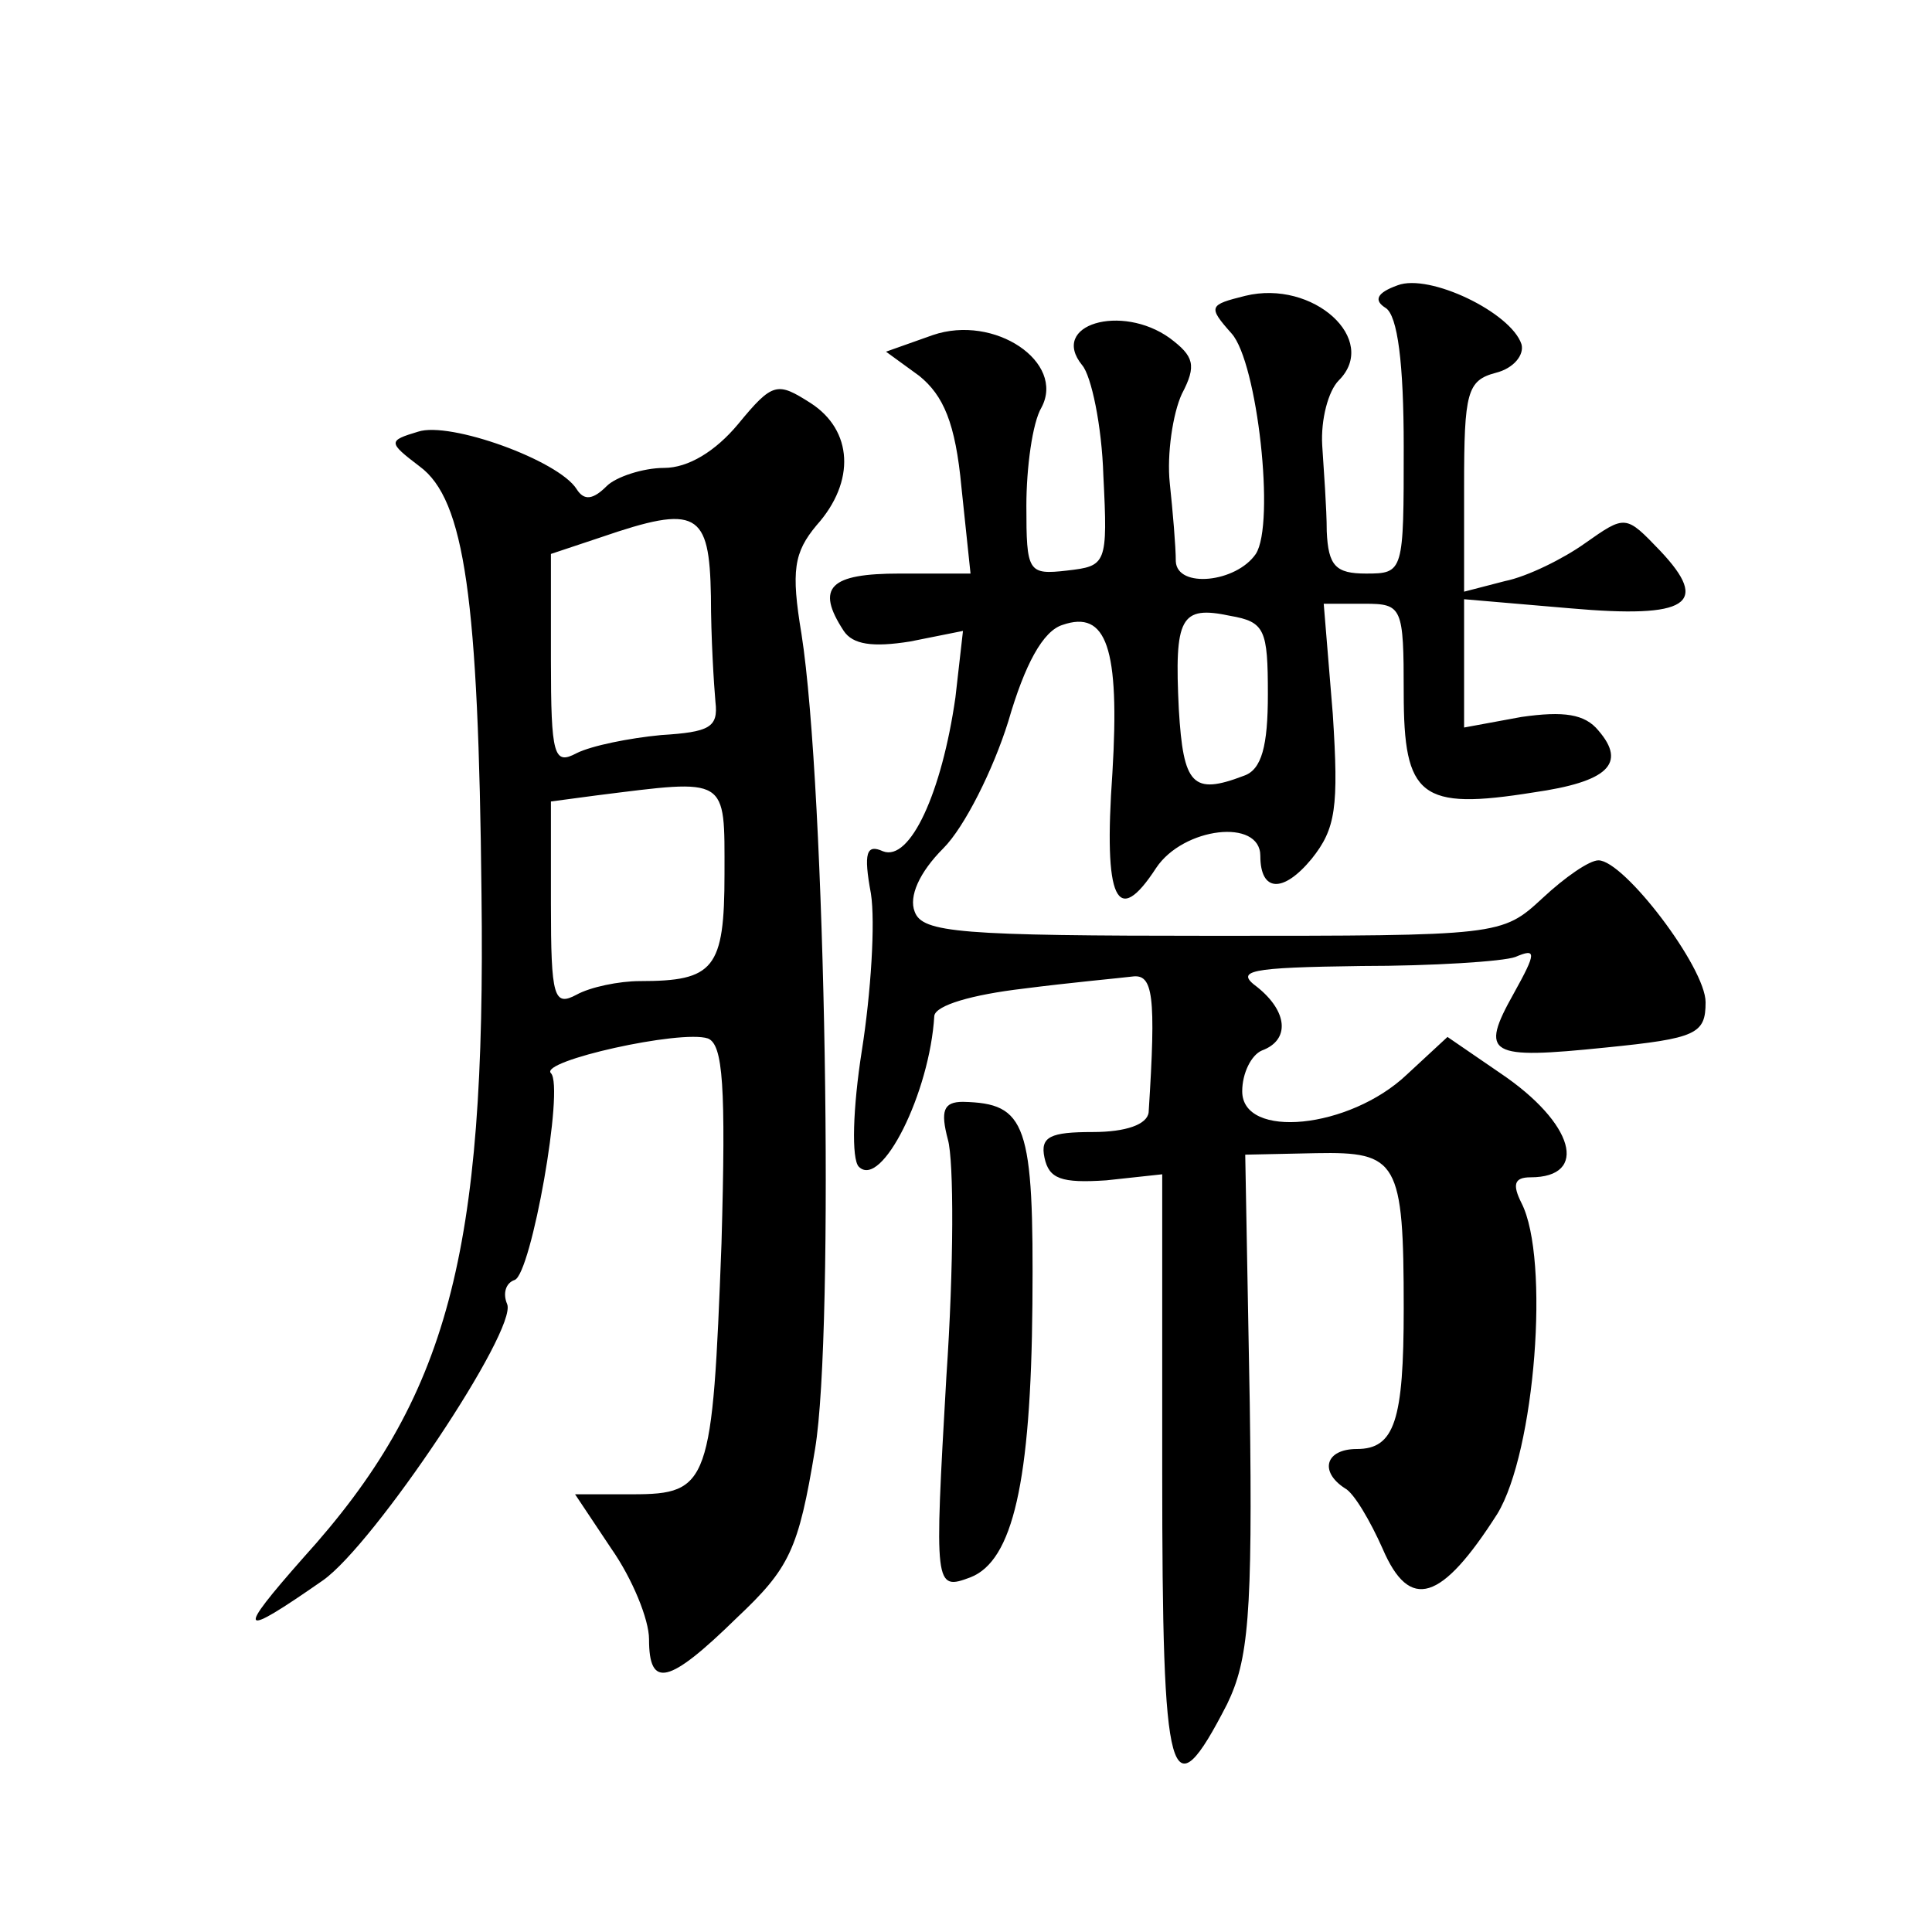
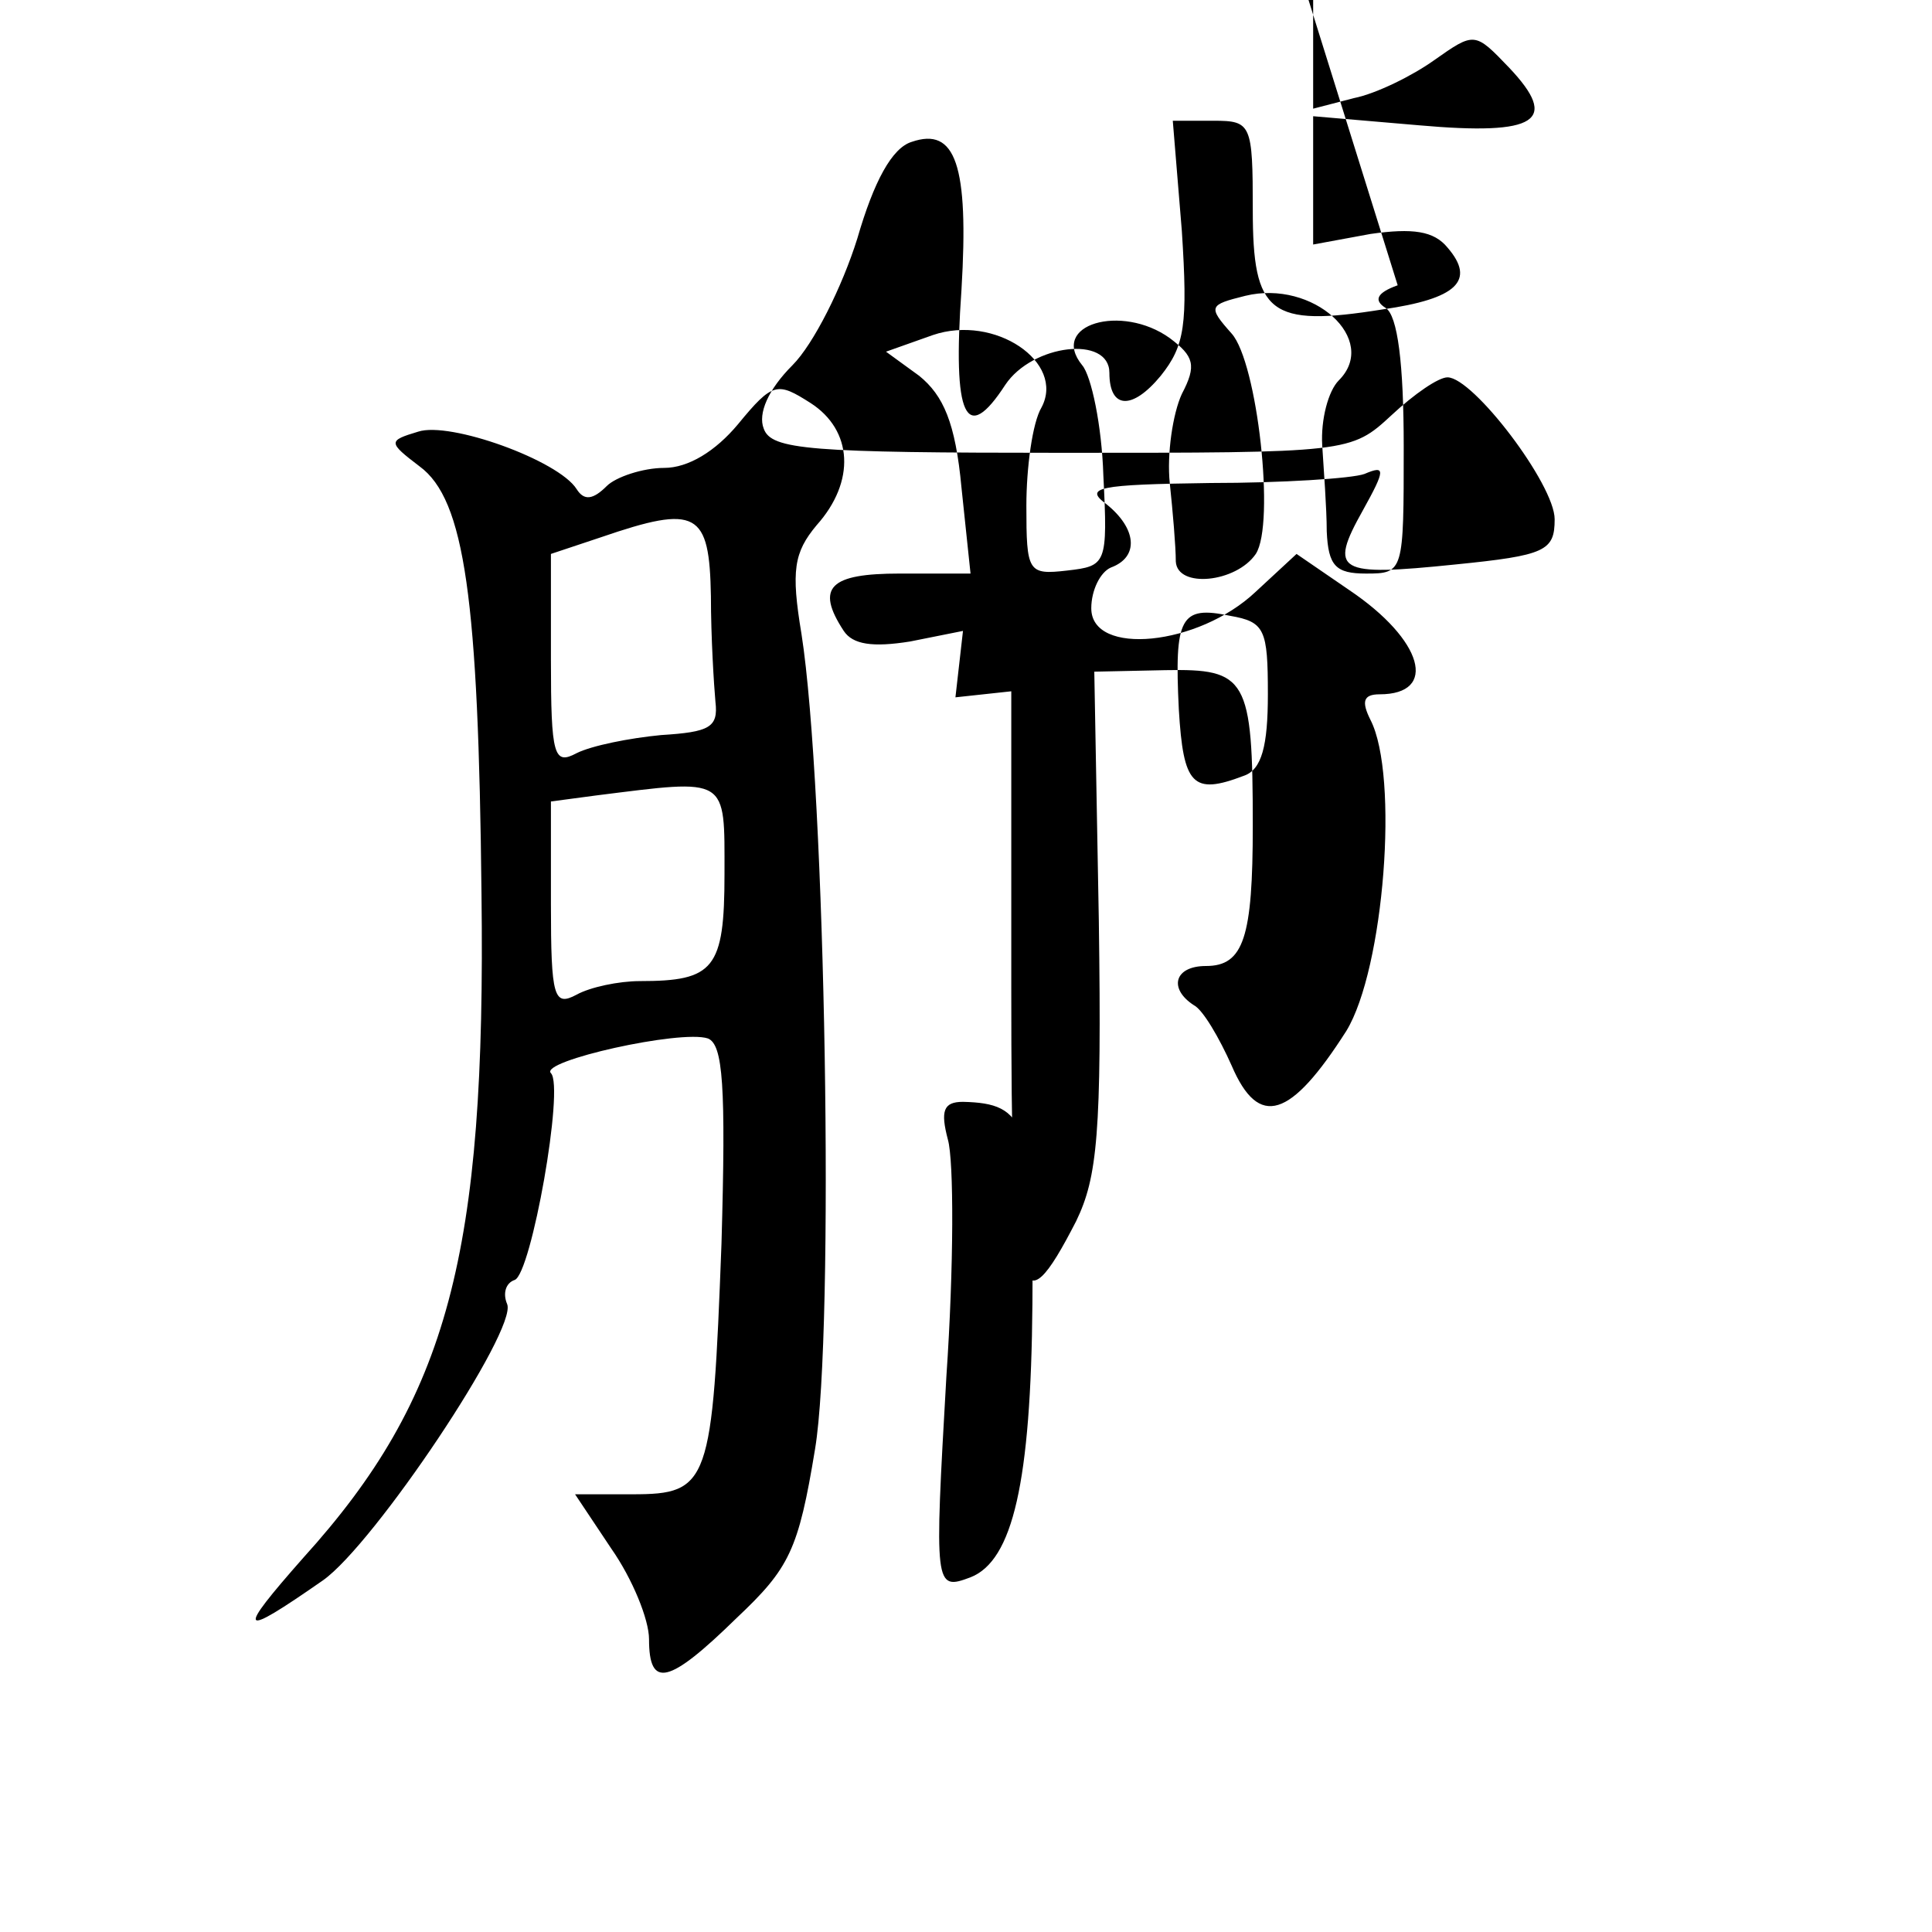
<svg xmlns="http://www.w3.org/2000/svg" version="1.0" width="128pt" height="128pt" viewBox="0 0 128 128" preserveAspectRatio="xMidYMid meet">
  <g transform="translate(0,128) scale(0.1,-0.1)" fill="#0" stroke="none">
-     <path d="M926 1091 c-14 -5 -16 -10 -8 -15 8 -5 12 -37 12 -92 0 -83 0 -84 -25 -84 -20 0 -25 5 -26 28 0 15 -2 41 -3 57 -1 17 4 36 11 43 27 27 -17 67 -62 56 -24 -6 -25 -7 -9 -25 17 -19 29 -126 16 -146 -13 -19 -52 -23 -53 -5 0 10 -2 33 -4 52 -2 19 2 46 8 59 10 19 8 25 -8 37 -32 23 -80 9 -58 -18 6 -7 13 -40 14 -73 3 -59 2 -60 -24 -63 -26 -3 -27 -1 -27 43 0 25 4 55 10 65 16 30 -31 62 -72 48 l-31 -11 22 -16 c16 -13 24 -31 28 -74 l6 -57 -47 0 c-46 0 -56 -9 -37 -38 6 -9 19 -11 44 -7 l35 7 -5 -44 c-9 -63 -30 -109 -48 -102 -11 5 -13 -1 -8 -28 3 -19 0 -66 -6 -104 -6 -38 -7 -72 -2 -77 15 -15 47 49 50 100 1 7 25 14 59 18 31 4 64 7 72 8 14 2 16 -12 11 -90 -1 -8 -15 -13 -37 -13 -28 0 -35 -3 -32 -17 3 -14 11 -17 41 -15 l37 4 0 -197 c0 -209 5 -228 43 -154 14 29 17 58 15 199 l-3 165 47 1 c54 1 58 -5 58 -103 0 -74 -6 -93 -31 -93 -21 0 -25 -15 -8 -26 6 -3 17 -22 25 -40 18 -42 39 -35 76 23 25 41 35 169 16 206 -6 12 -5 17 6 17 39 0 29 36 -20 69 l-35 24 -27 -25 c-38 -36 -109 -43 -109 -11 0 12 6 24 13 27 19 7 17 26 -3 42 -15 11 -6 13 69 14 47 0 94 3 102 6 14 6 14 3 -1 -24 -23 -41 -17 -44 61 -36 60 6 66 9 66 30 0 23 -54 94 -71 94 -6 0 -22 -11 -37 -25 -27 -25 -28 -25 -218 -25 -168 0 -193 2 -198 16 -4 10 3 26 19 42 14 14 33 52 43 84 11 38 23 60 36 64 29 10 38 -15 33 -98 -6 -85 3 -103 29 -63 18 27 69 33 69 8 0 -24 15 -25 34 -2 16 20 18 34 14 96 l-6 73 27 0 c25 0 26 -2 26 -59 0 -69 11 -78 86 -66 49 7 62 19 43 41 -9 11 -23 13 -51 9 l-38 -7 0 43 0 42 70 -6 c79 -7 93 3 60 38 -23 24 -23 24 -50 5 -14 -10 -38 -22 -53 -25 l-27 -7 0 70 c0 62 2 70 21 75 12 3 19 12 17 19 -7 21 -61 47 -82 39z m-86 -271 c0 -34 -4 -50 -16 -54 -34 -13 -40 -6 -43 44 -3 61 1 69 34 62 23 -4 25 -9 25 -52z M489 999 c-15 -18 -33 -29 -49 -29 -14 0 -32 -6 -38 -12 -9 -9 -15 -10 -20 -2 -12 19 -84 45 -105 38 -20 -6 -20 -7 1 -23 30 -22 39 -88 41 -283 3 -239 -22 -334 -118 -440 -45 -51 -43 -54 13 -15 34 24 129 166 122 183 -3 7 -1 14 5 16 11 4 33 128 24 137 -8 8 86 29 104 23 10 -4 12 -31 9 -136 -6 -159 -8 -166 -59 -166 l-38 0 24 -36 c14 -20 25 -47 25 -60 0 -33 13 -30 58 14 35 33 41 45 52 112 13 78 7 438 -9 540 -7 42 -5 54 10 72 26 29 24 63 -4 81 -22 14 -25 14 -48 -14z m-18 -114 c0 -27 2 -59 3 -70 2 -17 -4 -20 -36 -22 -21 -2 -46 -7 -56 -12 -15 -8 -17 -2 -17 62 l0 70 33 11 c64 22 72 17 73 -39z m9 -184 c0 -63 -7 -71 -56 -71 -14 0 -33 -4 -42 -9 -15 -8 -17 -2 -17 60 l0 68 30 4 c88 11 85 13 85 -52z M628 525 c4 -14 4 -84 -1 -157 -8 -140 -8 -142 16 -133 28 11 40 63 41 181 1 120 -4 133 -46 134 -13 0 -15 -6 -10 -25z" />
+     <path d="M926 1091 c-14 -5 -16 -10 -8 -15 8 -5 12 -37 12 -92 0 -83 0 -84 -25 -84 -20 0 -25 5 -26 28 0 15 -2 41 -3 57 -1 17 4 36 11 43 27 27 -17 67 -62 56 -24 -6 -25 -7 -9 -25 17 -19 29 -126 16 -146 -13 -19 -52 -23 -53 -5 0 10 -2 33 -4 52 -2 19 2 46 8 59 10 19 8 25 -8 37 -32 23 -80 9 -58 -18 6 -7 13 -40 14 -73 3 -59 2 -60 -24 -63 -26 -3 -27 -1 -27 43 0 25 4 55 10 65 16 30 -31 62 -72 48 l-31 -11 22 -16 c16 -13 24 -31 28 -74 l6 -57 -47 0 c-46 0 -56 -9 -37 -38 6 -9 19 -11 44 -7 l35 7 -5 -44 l37 4 0 -197 c0 -209 5 -228 43 -154 14 29 17 58 15 199 l-3 165 47 1 c54 1 58 -5 58 -103 0 -74 -6 -93 -31 -93 -21 0 -25 -15 -8 -26 6 -3 17 -22 25 -40 18 -42 39 -35 76 23 25 41 35 169 16 206 -6 12 -5 17 6 17 39 0 29 36 -20 69 l-35 24 -27 -25 c-38 -36 -109 -43 -109 -11 0 12 6 24 13 27 19 7 17 26 -3 42 -15 11 -6 13 69 14 47 0 94 3 102 6 14 6 14 3 -1 -24 -23 -41 -17 -44 61 -36 60 6 66 9 66 30 0 23 -54 94 -71 94 -6 0 -22 -11 -37 -25 -27 -25 -28 -25 -218 -25 -168 0 -193 2 -198 16 -4 10 3 26 19 42 14 14 33 52 43 84 11 38 23 60 36 64 29 10 38 -15 33 -98 -6 -85 3 -103 29 -63 18 27 69 33 69 8 0 -24 15 -25 34 -2 16 20 18 34 14 96 l-6 73 27 0 c25 0 26 -2 26 -59 0 -69 11 -78 86 -66 49 7 62 19 43 41 -9 11 -23 13 -51 9 l-38 -7 0 43 0 42 70 -6 c79 -7 93 3 60 38 -23 24 -23 24 -50 5 -14 -10 -38 -22 -53 -25 l-27 -7 0 70 c0 62 2 70 21 75 12 3 19 12 17 19 -7 21 -61 47 -82 39z m-86 -271 c0 -34 -4 -50 -16 -54 -34 -13 -40 -6 -43 44 -3 61 1 69 34 62 23 -4 25 -9 25 -52z M489 999 c-15 -18 -33 -29 -49 -29 -14 0 -32 -6 -38 -12 -9 -9 -15 -10 -20 -2 -12 19 -84 45 -105 38 -20 -6 -20 -7 1 -23 30 -22 39 -88 41 -283 3 -239 -22 -334 -118 -440 -45 -51 -43 -54 13 -15 34 24 129 166 122 183 -3 7 -1 14 5 16 11 4 33 128 24 137 -8 8 86 29 104 23 10 -4 12 -31 9 -136 -6 -159 -8 -166 -59 -166 l-38 0 24 -36 c14 -20 25 -47 25 -60 0 -33 13 -30 58 14 35 33 41 45 52 112 13 78 7 438 -9 540 -7 42 -5 54 10 72 26 29 24 63 -4 81 -22 14 -25 14 -48 -14z m-18 -114 c0 -27 2 -59 3 -70 2 -17 -4 -20 -36 -22 -21 -2 -46 -7 -56 -12 -15 -8 -17 -2 -17 62 l0 70 33 11 c64 22 72 17 73 -39z m9 -184 c0 -63 -7 -71 -56 -71 -14 0 -33 -4 -42 -9 -15 -8 -17 -2 -17 60 l0 68 30 4 c88 11 85 13 85 -52z M628 525 c4 -14 4 -84 -1 -157 -8 -140 -8 -142 16 -133 28 11 40 63 41 181 1 120 -4 133 -46 134 -13 0 -15 -6 -10 -25z" />
  </g>
</svg>